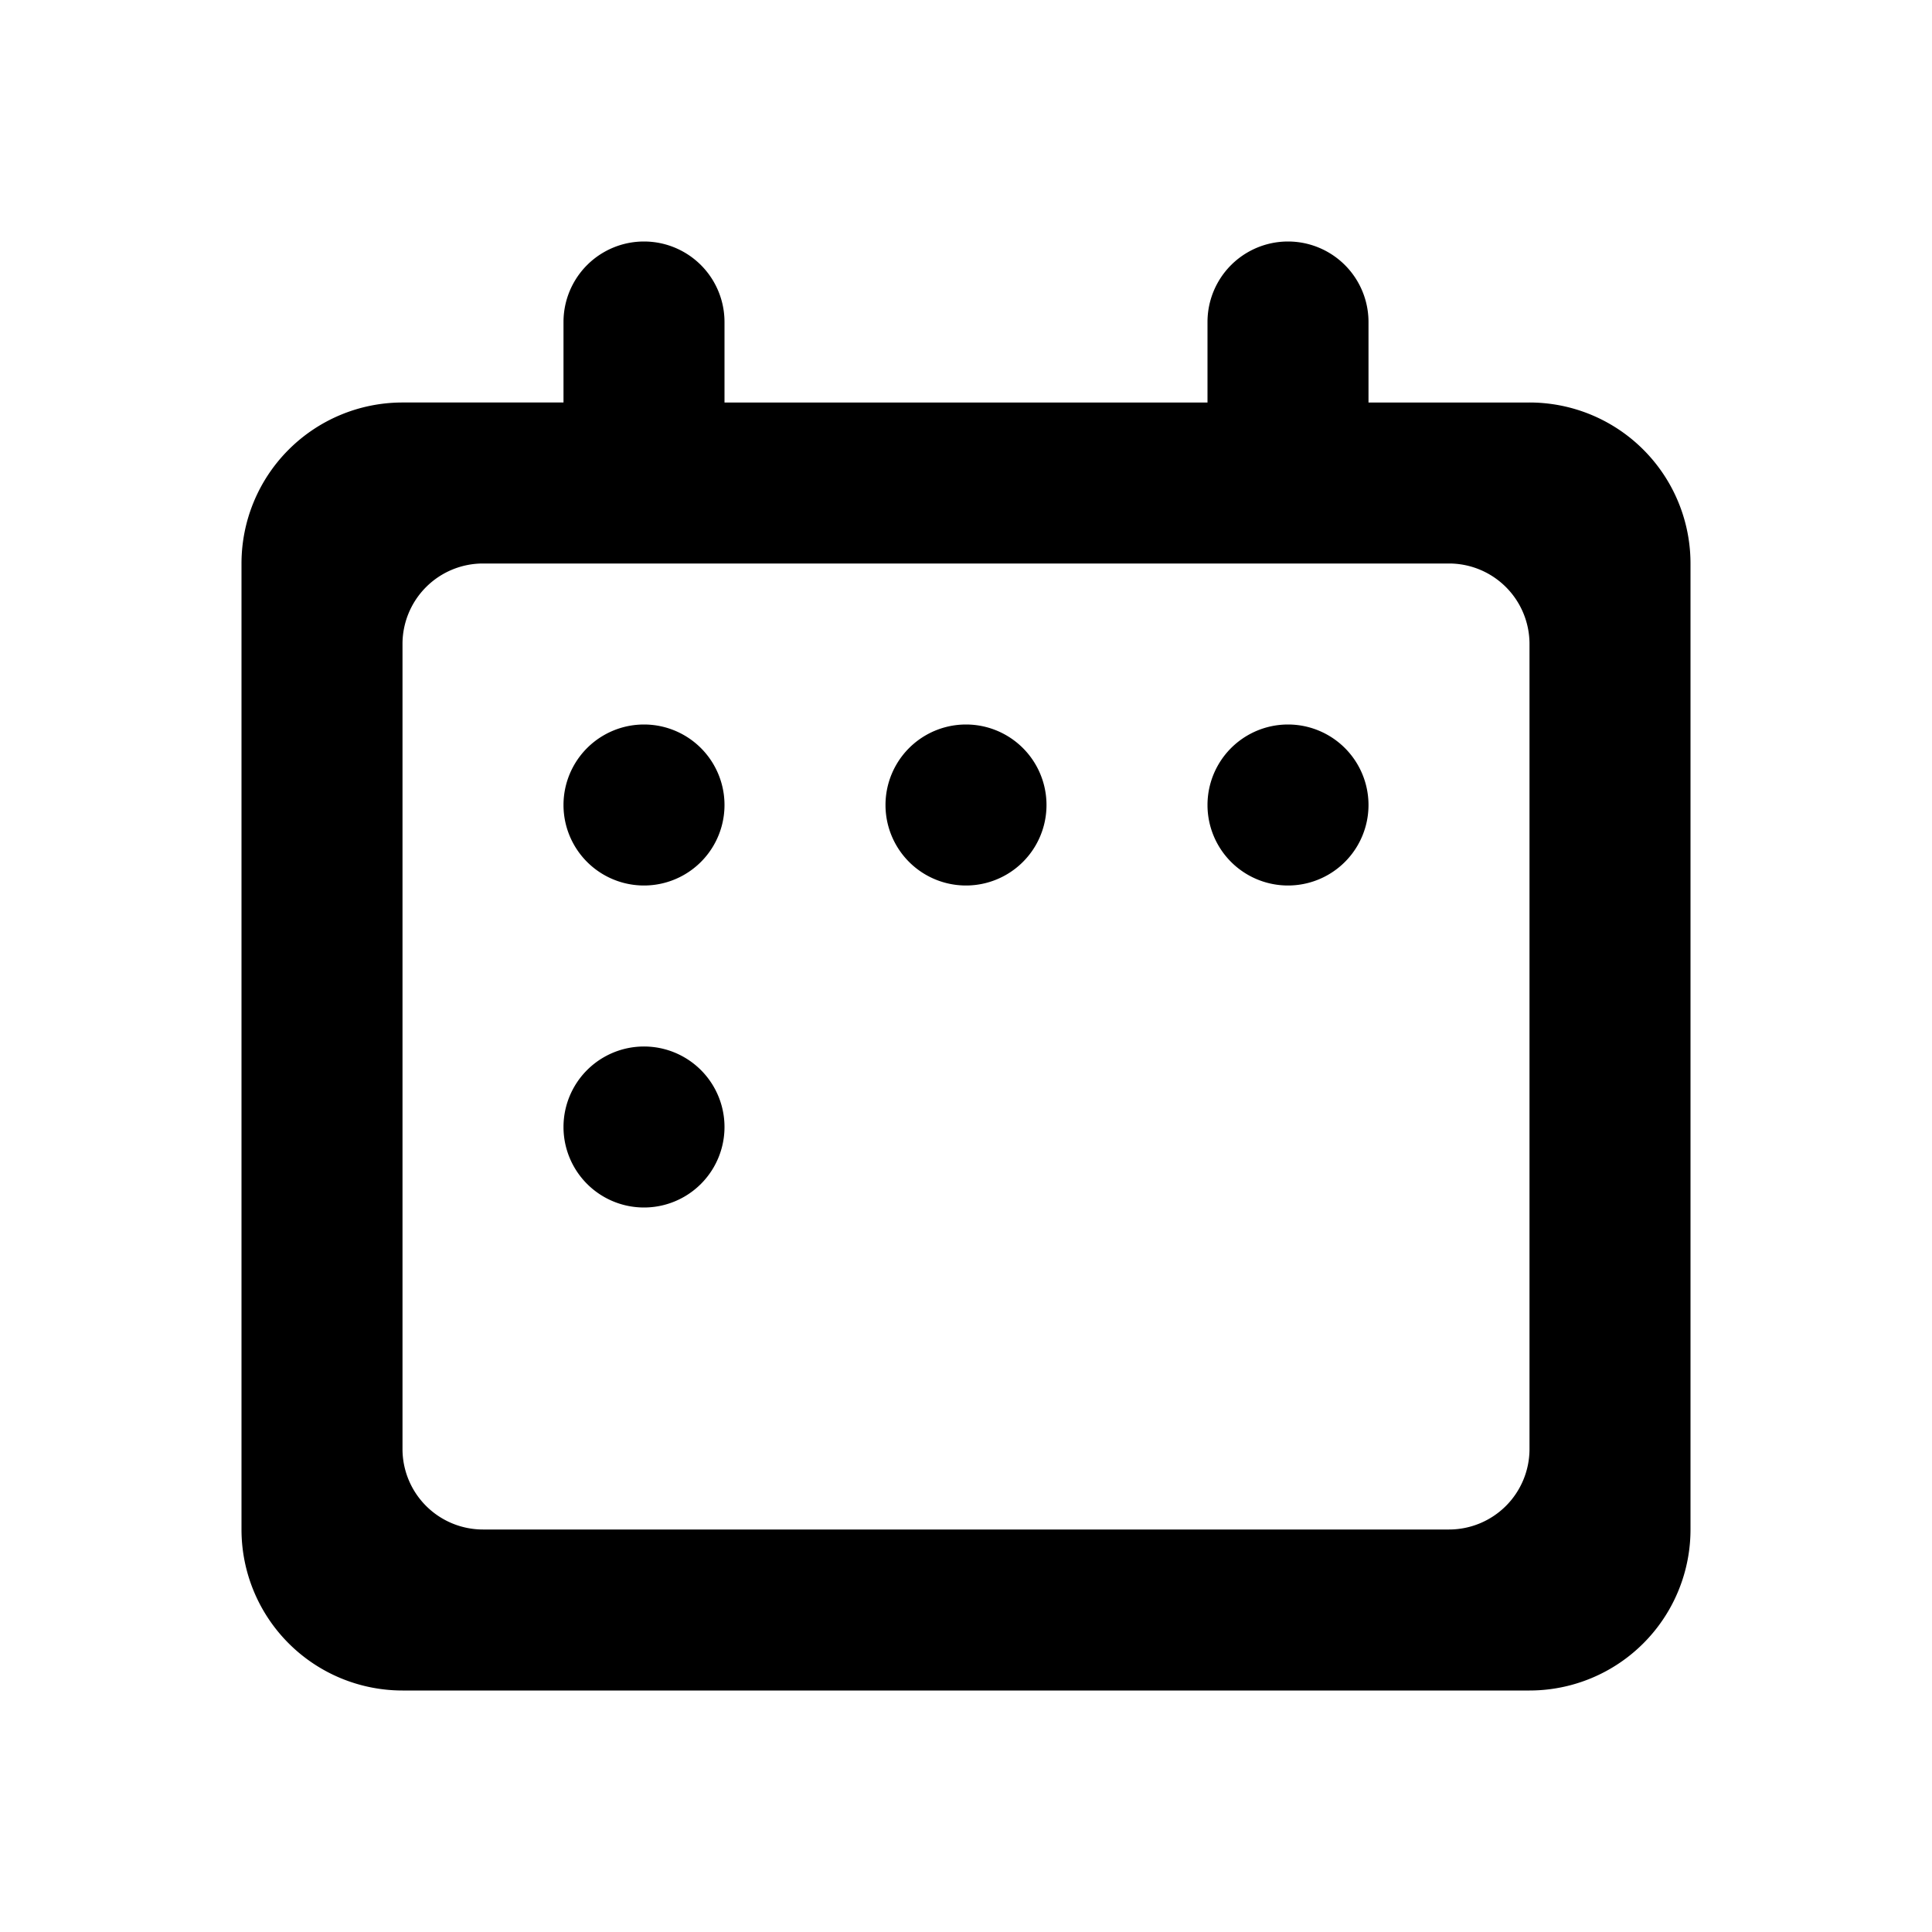
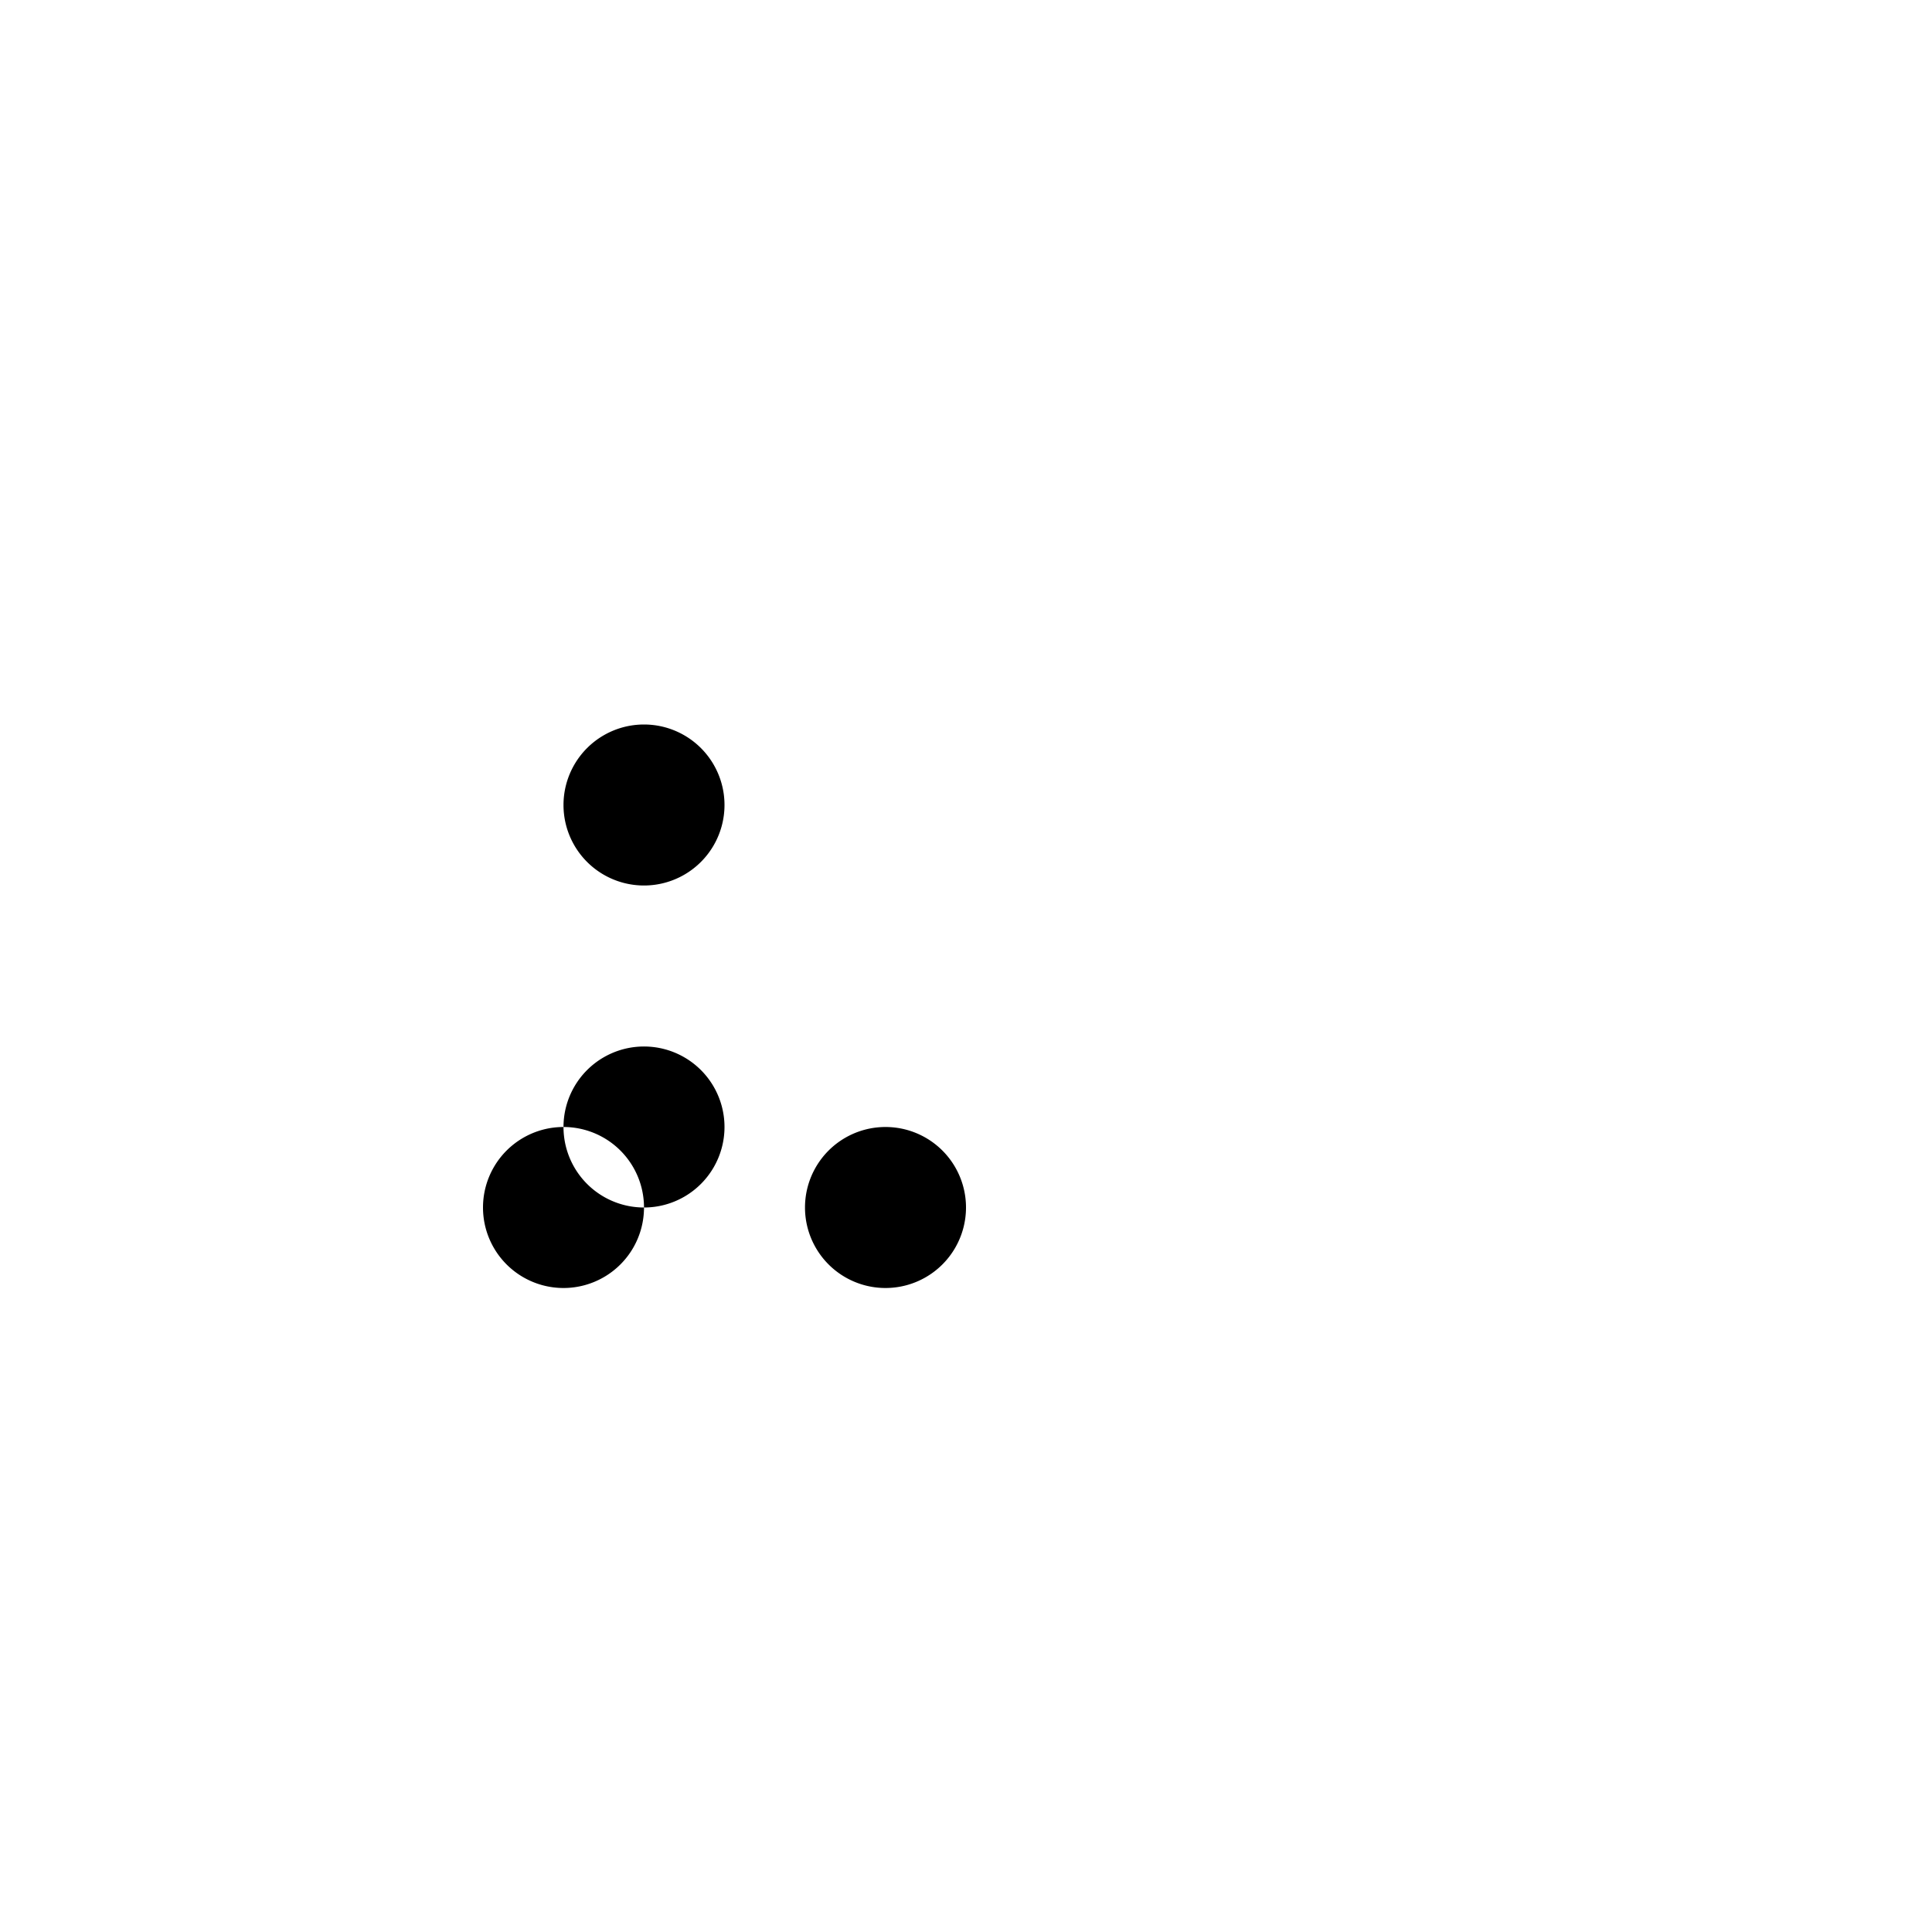
<svg xmlns="http://www.w3.org/2000/svg" width="24" height="24" fill="none">
-   <path d="M7 10a1 1 0 112 0 1 1 0 01-2 0zm0 4a1 1 0 112 0 1 1 0 01-2 0zm5-5a1 1 0 100 2 1 1 0 000-2zm3 1a1 1 0 112 0 1 1 0 01-2 0z" fill="#000" />
-   <path fill-rule="evenodd" clip-rule="evenodd" d="M15 4a1 1 0 112 0v1h2a2 2 0 012 2v12a2 2 0 01-2 2H5a2 2 0 01-2-2V7a2 2 0 012-2h2V4a1 1 0 012 0v1h6V4zM5 8a1 1 0 011-1h12a1 1 0 011 1v10a1 1 0 01-1 1H6a1 1 0 01-1-1V8z" fill="#000" />
+   <path d="M7 10a1 1 0 112 0 1 1 0 01-2 0zm0 4a1 1 0 112 0 1 1 0 01-2 0za1 1 0 100 2 1 1 0 000-2zm3 1a1 1 0 112 0 1 1 0 01-2 0z" fill="#000" />
</svg>